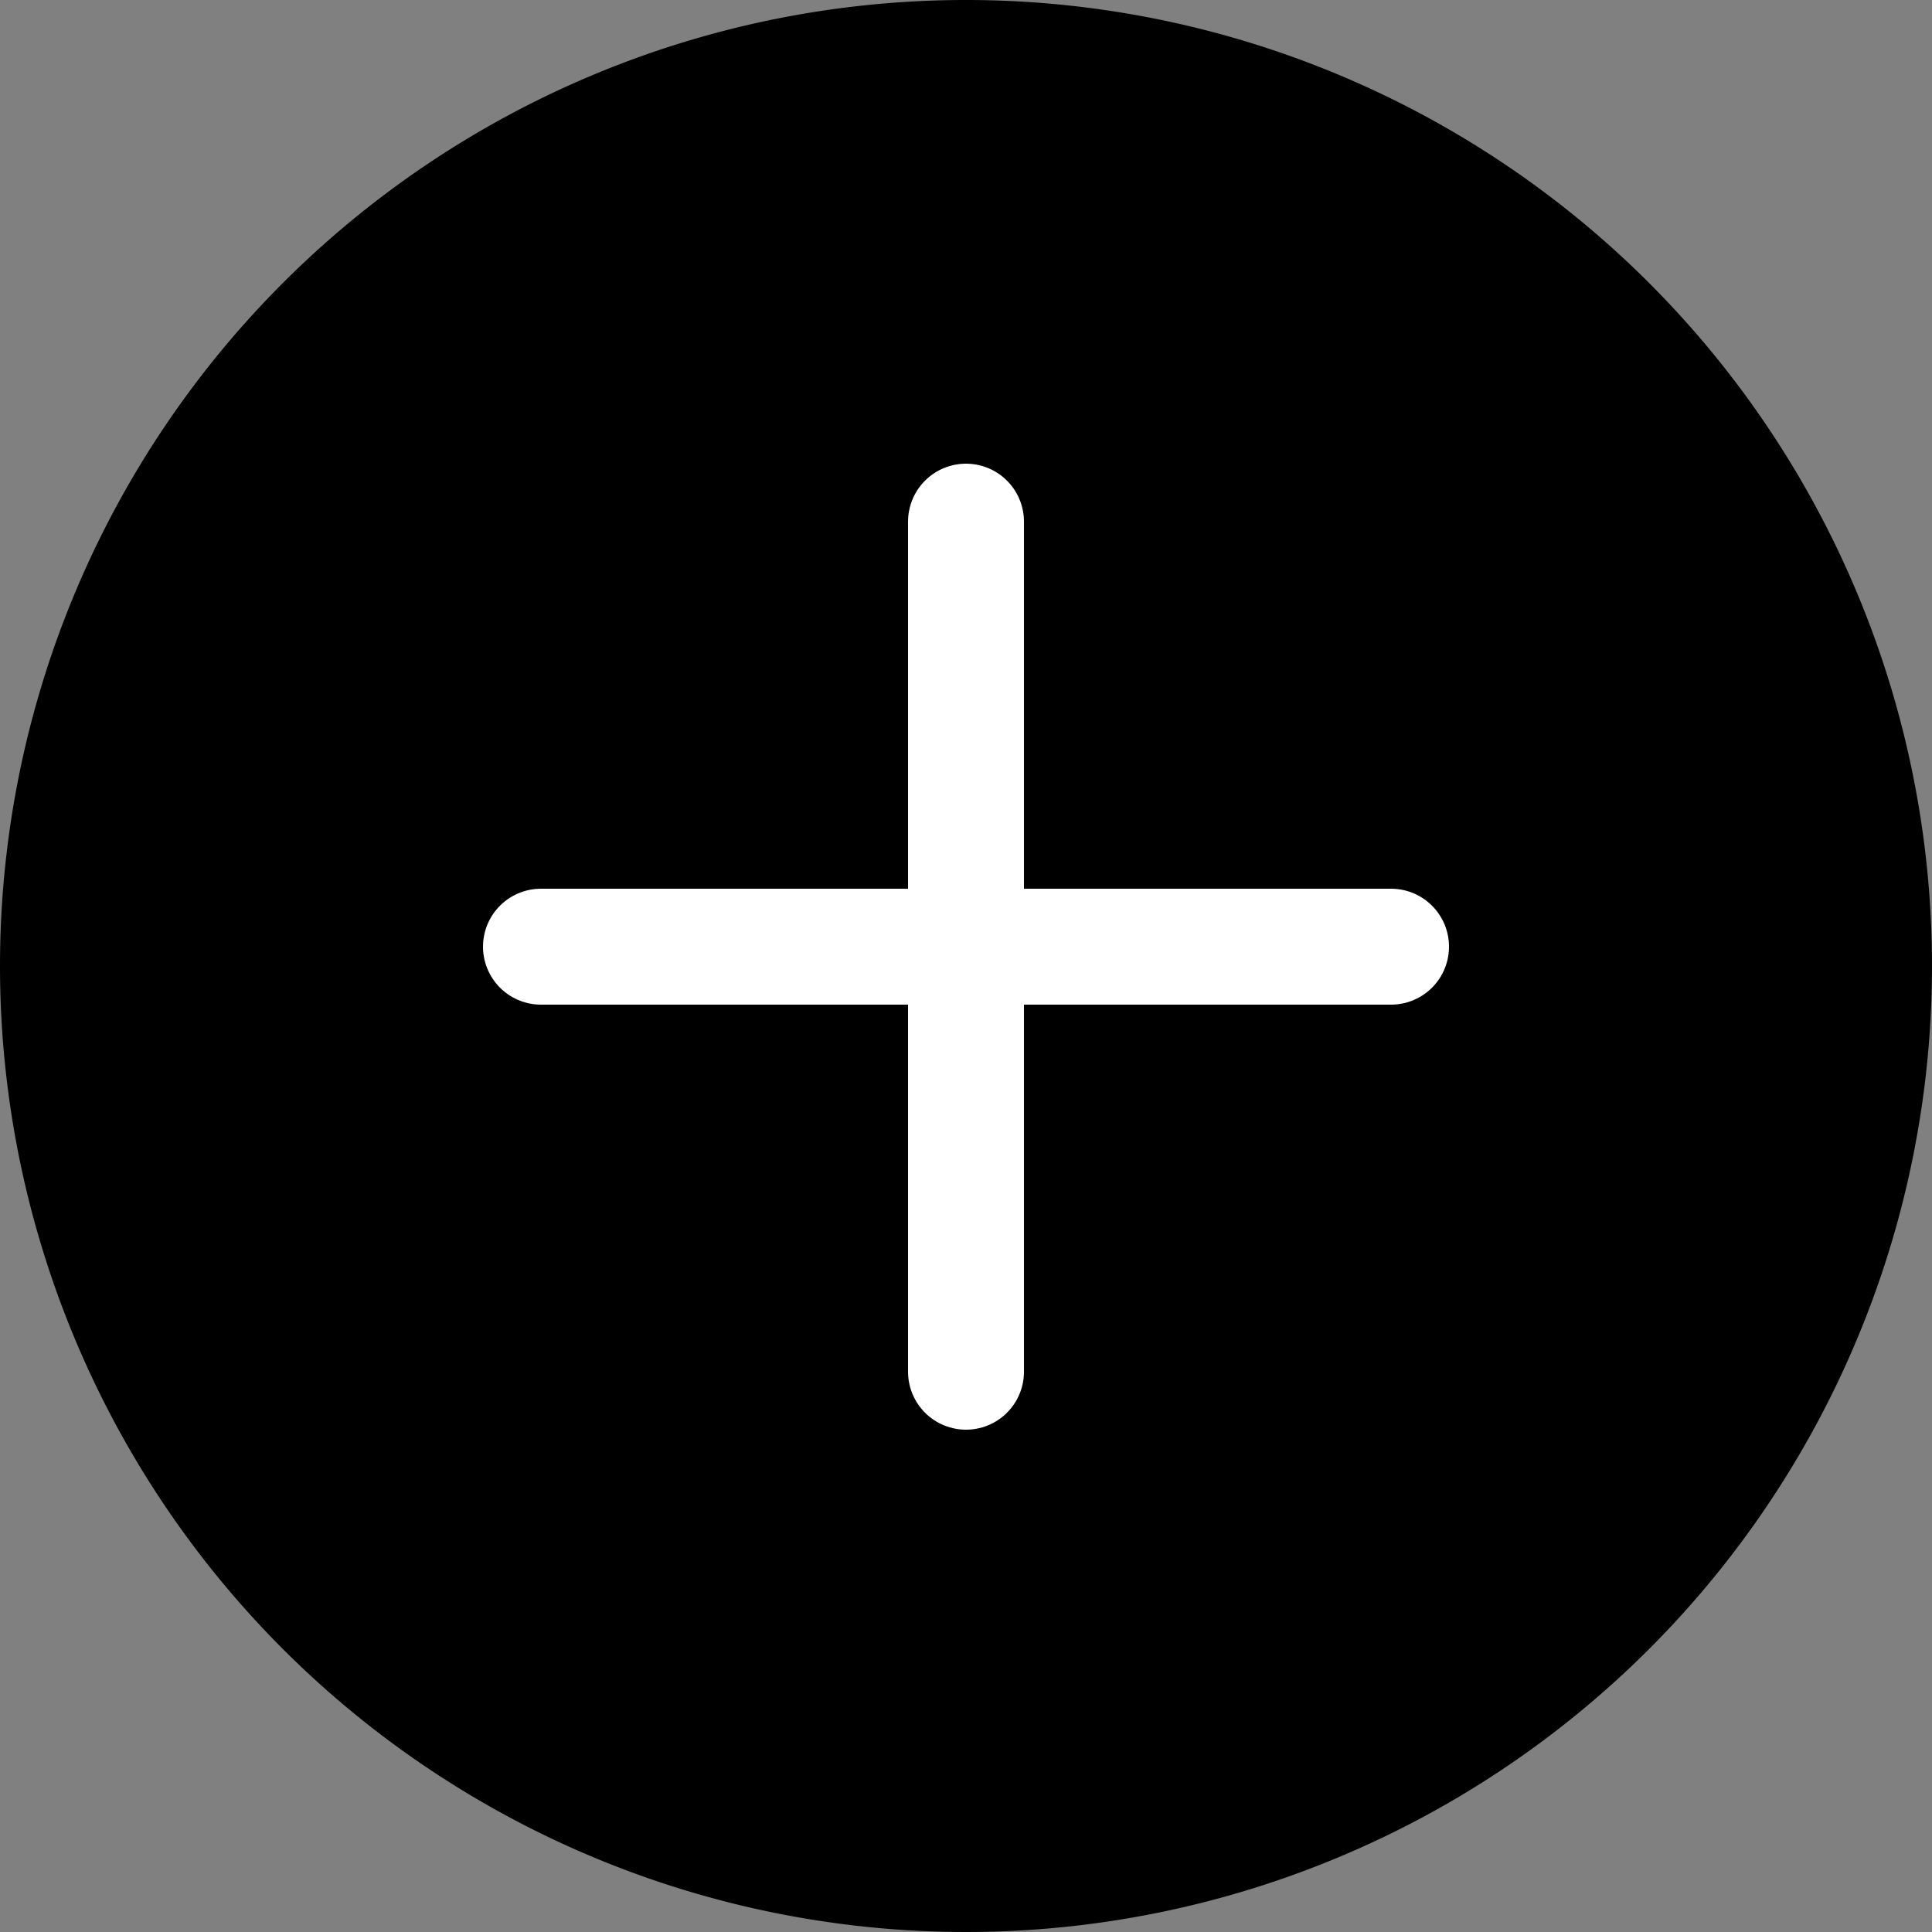
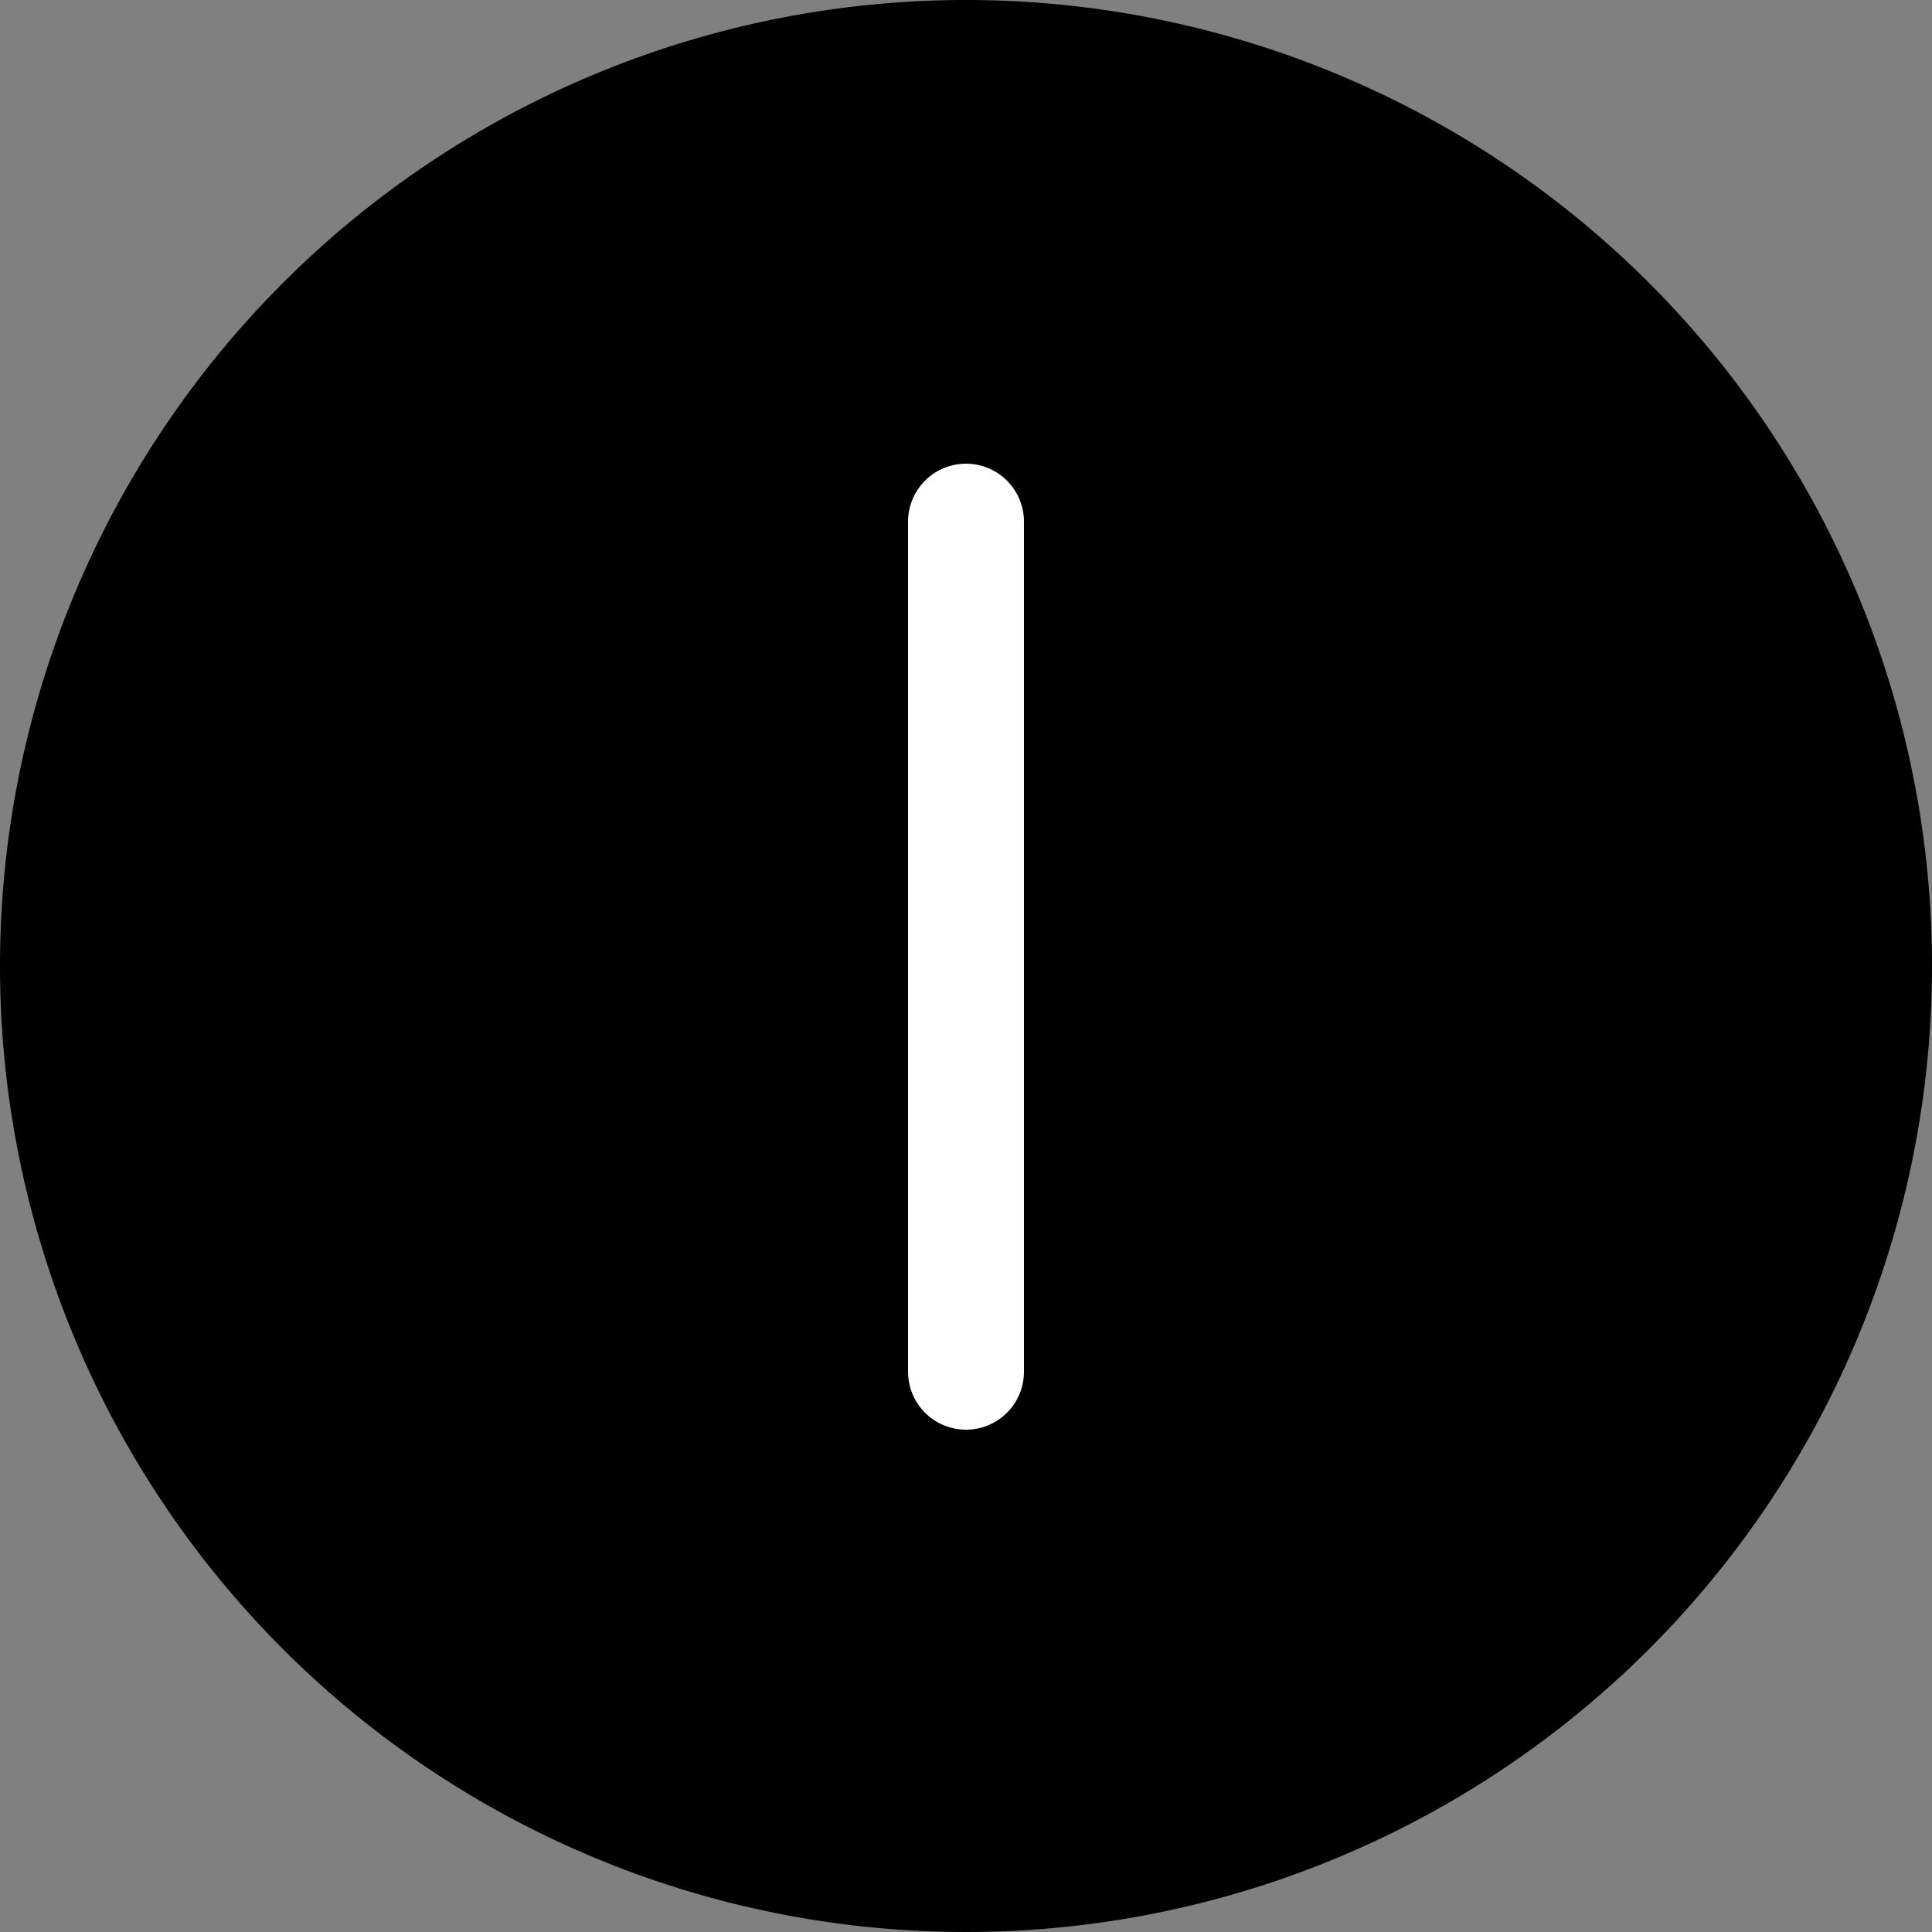
<svg xmlns="http://www.w3.org/2000/svg" width="50" height="50" viewBox="0 0 50 50">
  <rect x="0" y="0" width="50" height="50" fill="#808080" stroke="none" />
  <g id="Plus_Button-Black-50px" data-name="Plus Button-Black-50px" transform="translate(-731 -3323)">
    <path id="Path_1658" data-name="Path 1658" d="M25,0A25,25,0,1,1,0,25,25,25,0,0,1,25,0Z" transform="translate(731 3323)" />
    <g id="Group_790" data-name="Group 790" transform="translate(745 3336.5)">
-       <path id="Path_6" data-name="Path 6" d="M0,0V22" transform="translate(0 11) rotate(-90)" fill="none" stroke="#fff" stroke-linecap="round" stroke-width="3" />
      <path id="Path_12" data-name="Path 12" d="M0,0V22" transform="translate(11)" fill="none" stroke="#fff" stroke-linecap="round" stroke-width="3" />
    </g>
  </g>
</svg>